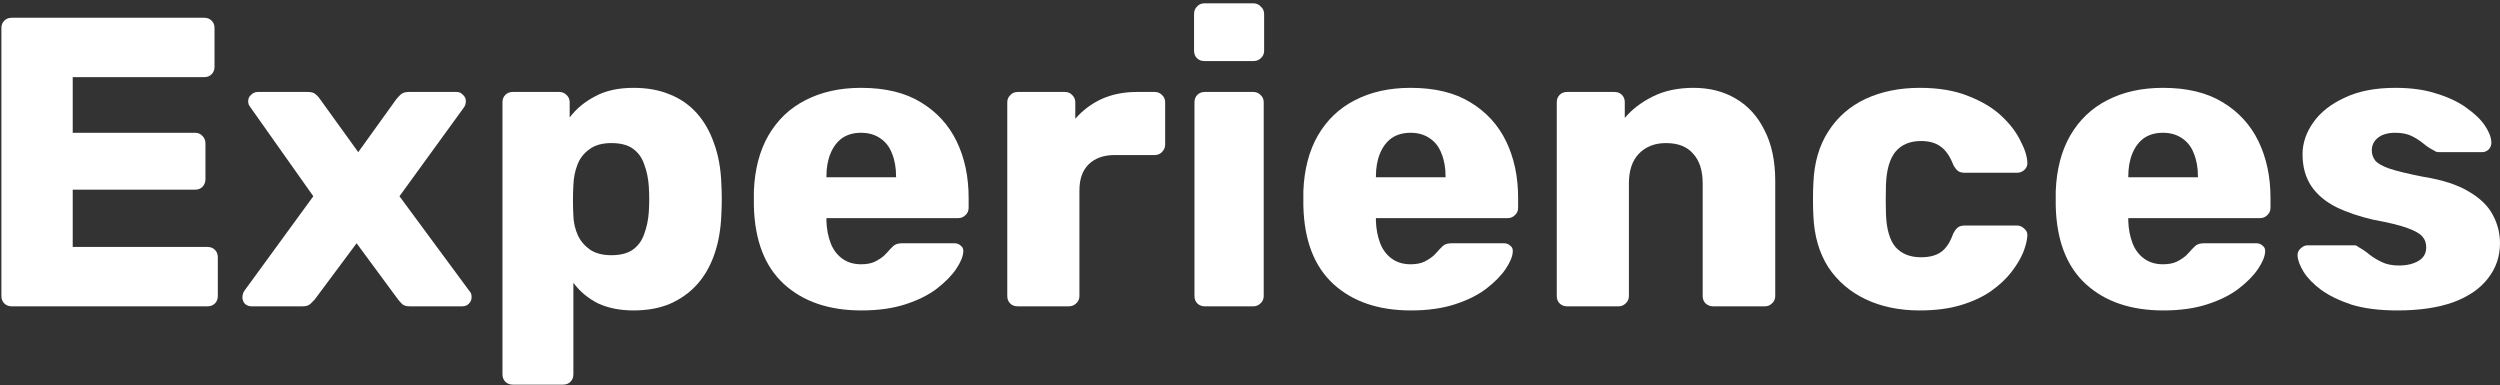
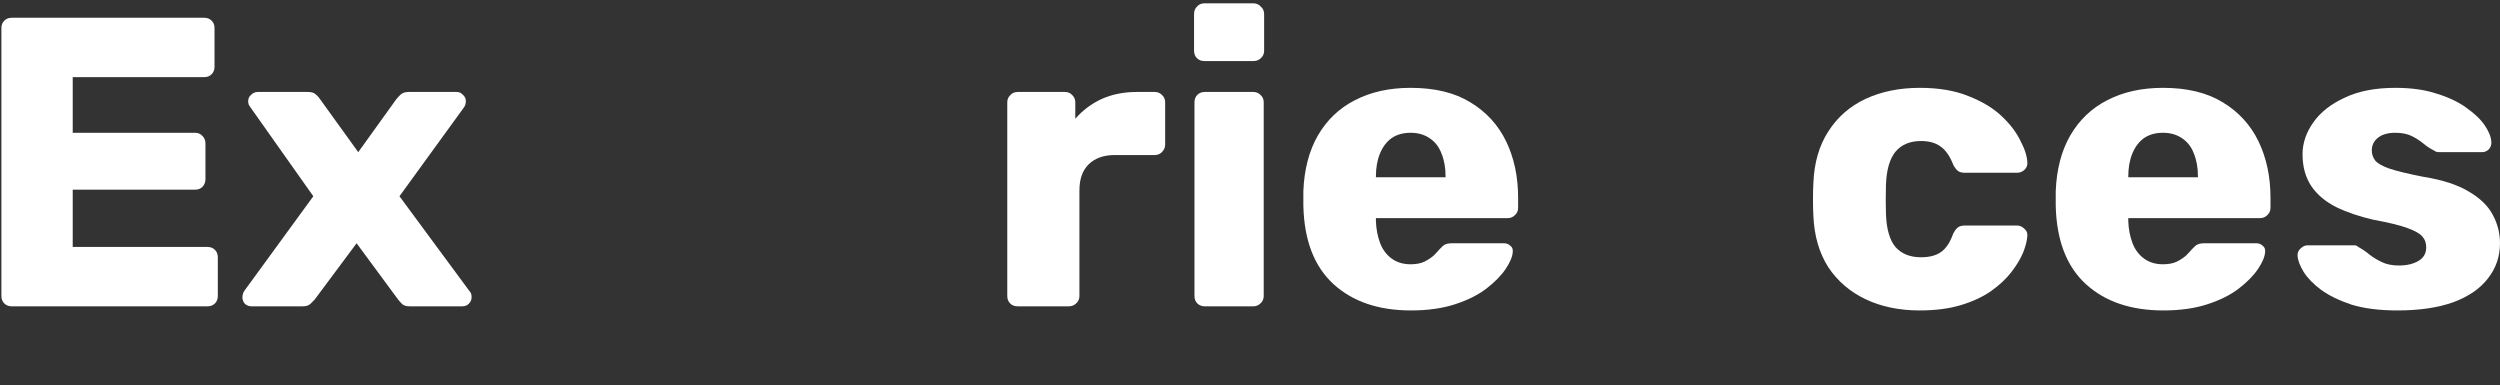
<svg xmlns="http://www.w3.org/2000/svg" width="655" height="101" viewBox="0 0 655 101" fill="none">
  <rect x="0" y="0" width="655" height="101" fill="#333333" stroke="none" />
  <path d="M3.068 80.255C2.276 80.255 1.628 80.003 1.124 79.499C0.62 78.995 0.368 78.347 0.368 77.555V7.355C0.368 6.563 0.62 5.915 1.124 5.411C1.628 4.907 2.276 4.655 3.068 4.655H53.504C54.296 4.655 54.944 4.907 55.448 5.411C55.952 5.915 56.204 6.563 56.204 7.355V17.507C56.204 18.299 55.952 18.947 55.448 19.451C54.944 19.955 54.296 20.207 53.504 20.207H19.052V34.787H51.128C51.92 34.787 52.568 35.075 53.072 35.651C53.576 36.155 53.828 36.803 53.828 37.595V46.991C53.828 47.711 53.576 48.359 53.072 48.935C52.568 49.439 51.92 49.691 51.128 49.691H19.052V64.703H54.368C55.16 64.703 55.808 64.955 56.312 65.459C56.816 65.963 57.068 66.611 57.068 67.403V77.555C57.068 78.347 56.816 78.995 56.312 79.499C55.808 80.003 55.16 80.255 54.368 80.255H3.068Z" fill="white" />
  <path d="M65.889 80.255C65.241 80.255 64.665 80.039 64.161 79.607C63.729 79.103 63.513 78.527 63.513 77.879C63.513 77.663 63.549 77.411 63.621 77.123C63.693 76.763 63.837 76.439 64.053 76.151L82.089 51.419L65.673 28.199C65.457 27.911 65.277 27.623 65.133 27.335C65.061 27.047 65.025 26.759 65.025 26.471C65.025 25.823 65.277 25.283 65.781 24.851C66.285 24.347 66.861 24.095 67.509 24.095H80.685C81.621 24.095 82.305 24.311 82.737 24.743C83.241 25.175 83.601 25.571 83.817 25.931L93.861 39.863L103.797 26.039C104.085 25.679 104.445 25.283 104.877 24.851C105.381 24.347 106.101 24.095 107.037 24.095H119.673C120.321 24.095 120.861 24.347 121.293 24.851C121.797 25.283 122.049 25.823 122.049 26.471C122.049 26.759 122.013 27.047 121.941 27.335C121.869 27.623 121.725 27.911 121.509 28.199L104.661 51.419L122.913 76.151C123.201 76.439 123.381 76.727 123.453 77.015C123.525 77.303 123.561 77.591 123.561 77.879C123.561 78.527 123.309 79.103 122.805 79.607C122.373 80.039 121.797 80.255 121.077 80.255H107.361C106.497 80.255 105.849 80.075 105.417 79.715C104.985 79.283 104.625 78.887 104.337 78.527L93.429 63.731L82.413 78.527C82.125 78.815 81.765 79.175 81.333 79.607C80.901 80.039 80.217 80.255 79.281 80.255H65.889Z" fill="white" />
-   <path d="M134.349 100.775C133.557 100.775 132.909 100.523 132.405 100.019C131.901 99.515 131.649 98.867 131.649 98.075V26.795C131.649 26.003 131.901 25.355 132.405 24.851C132.909 24.347 133.557 24.095 134.349 24.095H146.553C147.273 24.095 147.885 24.347 148.389 24.851C148.965 25.355 149.253 26.003 149.253 26.795V30.791C150.909 28.559 153.105 26.723 155.841 25.283C158.577 23.771 161.961 23.015 165.993 23.015C169.593 23.015 172.761 23.591 175.497 24.743C178.233 25.823 180.573 27.443 182.517 29.603C184.461 31.763 185.973 34.391 187.053 37.487C188.205 40.583 188.853 44.147 188.997 48.179C189.069 49.619 189.105 50.951 189.105 52.175C189.105 53.399 189.069 54.731 188.997 56.171C188.853 60.059 188.241 63.551 187.161 66.647C186.081 69.743 184.569 72.371 182.625 74.531C180.681 76.691 178.305 78.383 175.497 79.607C172.761 80.759 169.593 81.335 165.993 81.335C162.465 81.335 159.369 80.723 156.705 79.499C154.113 78.203 151.953 76.403 150.225 74.099V98.075C150.225 98.867 149.973 99.515 149.469 100.019C148.965 100.523 148.317 100.775 147.525 100.775H134.349ZM160.161 66.863C162.609 66.863 164.517 66.359 165.885 65.351C167.253 64.343 168.225 62.975 168.801 61.247C169.449 59.519 169.845 57.611 169.989 55.523C170.133 53.291 170.133 51.059 169.989 48.827C169.845 46.739 169.449 44.831 168.801 43.103C168.225 41.375 167.253 40.007 165.885 38.999C164.517 37.991 162.609 37.487 160.161 37.487C157.785 37.487 155.877 38.027 154.437 39.107C152.997 40.115 151.953 41.447 151.305 43.103C150.657 44.759 150.297 46.559 150.225 48.503C150.153 49.871 150.117 51.203 150.117 52.499C150.117 53.795 150.153 55.163 150.225 56.603C150.297 58.403 150.693 60.095 151.413 61.679C152.133 63.191 153.213 64.451 154.653 65.459C156.093 66.395 157.929 66.863 160.161 66.863Z" fill="white" />
-   <path d="M225.702 81.335C217.206 81.335 210.438 79.031 205.398 74.423C200.358 69.815 197.73 62.975 197.514 53.903C197.514 53.399 197.514 52.751 197.514 51.959C197.514 51.167 197.514 50.555 197.514 50.123C197.73 44.435 198.99 39.575 201.294 35.543C203.67 31.439 206.91 28.343 211.014 26.255C215.19 24.095 220.05 23.015 225.594 23.015C231.93 23.015 237.15 24.275 241.254 26.795C245.43 29.315 248.562 32.735 250.65 37.055C252.738 41.375 253.782 46.307 253.782 51.851V54.443C253.782 55.235 253.494 55.883 252.918 56.387C252.414 56.891 251.802 57.143 251.082 57.143H216.522C216.522 57.215 216.522 57.323 216.522 57.467C216.522 57.611 216.522 57.755 216.522 57.899C216.594 59.987 216.954 61.895 217.602 63.623C218.25 65.351 219.258 66.719 220.626 67.727C221.994 68.735 223.65 69.239 225.594 69.239C227.034 69.239 228.222 69.023 229.158 68.591C230.166 68.087 230.994 67.547 231.642 66.971C232.29 66.323 232.794 65.783 233.154 65.351C233.802 64.631 234.306 64.199 234.666 64.055C235.098 63.839 235.746 63.731 236.61 63.731H250.002C250.722 63.731 251.298 63.947 251.73 64.379C252.234 64.739 252.45 65.279 252.378 65.999C252.306 67.223 251.694 68.699 250.542 70.427C249.39 72.155 247.698 73.883 245.466 75.611C243.306 77.267 240.57 78.635 237.258 79.715C233.946 80.795 230.094 81.335 225.702 81.335ZM216.522 46.451H234.774V46.235C234.774 43.931 234.414 41.915 233.694 40.187C233.046 38.459 232.002 37.127 230.562 36.191C229.194 35.255 227.538 34.787 225.594 34.787C223.65 34.787 221.994 35.255 220.626 36.191C219.33 37.127 218.322 38.459 217.602 40.187C216.882 41.915 216.522 43.931 216.522 46.235V46.451Z" fill="white" />
  <path d="M266.607 80.255C265.815 80.255 265.167 80.003 264.663 79.499C264.159 78.995 263.907 78.347 263.907 77.555V26.795C263.907 26.075 264.159 25.463 264.663 24.959C265.167 24.383 265.815 24.095 266.607 24.095H279.027C279.819 24.095 280.467 24.383 280.971 24.959C281.475 25.463 281.727 26.075 281.727 26.795V31.115C283.671 28.883 285.975 27.155 288.639 25.931C291.375 24.707 294.435 24.095 297.819 24.095H302.571C303.291 24.095 303.903 24.347 304.407 24.851C304.983 25.355 305.271 26.003 305.271 26.795V37.919C305.271 38.639 304.983 39.287 304.407 39.863C303.903 40.367 303.291 40.619 302.571 40.619H292.095C289.143 40.619 286.839 41.447 285.183 43.103C283.599 44.687 282.807 46.955 282.807 49.907V77.555C282.807 78.347 282.519 78.995 281.943 79.499C281.439 80.003 280.791 80.255 279.999 80.255H266.607Z" fill="white" />
  <path d="M315.65 80.255C314.858 80.255 314.21 80.003 313.706 79.499C313.202 78.995 312.95 78.347 312.95 77.555V26.795C312.95 26.003 313.202 25.355 313.706 24.851C314.21 24.347 314.858 24.095 315.65 24.095H328.394C329.114 24.095 329.726 24.347 330.23 24.851C330.806 25.355 331.094 26.003 331.094 26.795V77.555C331.094 78.347 330.806 78.995 330.23 79.499C329.726 80.003 329.114 80.255 328.394 80.255H315.65ZM315.542 15.995C314.75 15.995 314.102 15.743 313.598 15.239C313.094 14.735 312.842 14.087 312.842 13.295V3.683C312.842 2.891 313.094 2.243 313.598 1.739C314.102 1.163 314.75 0.875 315.542 0.875H328.394C329.186 0.875 329.834 1.163 330.338 1.739C330.914 2.243 331.202 2.891 331.202 3.683V13.295C331.202 14.087 330.914 14.735 330.338 15.239C329.834 15.743 329.186 15.995 328.394 15.995H315.542Z" fill="white" />
  <path d="M369.667 81.335C361.171 81.335 354.403 79.031 349.363 74.423C344.323 69.815 341.695 62.975 341.479 53.903C341.479 53.399 341.479 52.751 341.479 51.959C341.479 51.167 341.479 50.555 341.479 50.123C341.695 44.435 342.955 39.575 345.259 35.543C347.635 31.439 350.875 28.343 354.979 26.255C359.155 24.095 364.015 23.015 369.559 23.015C375.895 23.015 381.115 24.275 385.219 26.795C389.395 29.315 392.527 32.735 394.615 37.055C396.703 41.375 397.747 46.307 397.747 51.851V54.443C397.747 55.235 397.459 55.883 396.883 56.387C396.379 56.891 395.767 57.143 395.047 57.143H360.487C360.487 57.215 360.487 57.323 360.487 57.467C360.487 57.611 360.487 57.755 360.487 57.899C360.559 59.987 360.919 61.895 361.567 63.623C362.215 65.351 363.223 66.719 364.591 67.727C365.959 68.735 367.615 69.239 369.559 69.239C370.999 69.239 372.187 69.023 373.123 68.591C374.131 68.087 374.959 67.547 375.607 66.971C376.255 66.323 376.759 65.783 377.119 65.351C377.767 64.631 378.271 64.199 378.631 64.055C379.063 63.839 379.711 63.731 380.575 63.731H393.967C394.687 63.731 395.263 63.947 395.695 64.379C396.199 64.739 396.415 65.279 396.343 65.999C396.271 67.223 395.659 68.699 394.507 70.427C393.355 72.155 391.663 73.883 389.431 75.611C387.271 77.267 384.535 78.635 381.223 79.715C377.911 80.795 374.059 81.335 369.667 81.335ZM360.487 46.451H378.739V46.235C378.739 43.931 378.379 41.915 377.659 40.187C377.011 38.459 375.967 37.127 374.527 36.191C373.159 35.255 371.503 34.787 369.559 34.787C367.615 34.787 365.959 35.255 364.591 36.191C363.295 37.127 362.287 38.459 361.567 40.187C360.847 41.915 360.487 43.931 360.487 46.235V46.451Z" fill="white" />
-   <path d="M410.572 80.255C409.78 80.255 409.132 80.003 408.628 79.499C408.124 78.995 407.872 78.347 407.872 77.555V26.795C407.872 26.003 408.124 25.355 408.628 24.851C409.132 24.347 409.78 24.095 410.572 24.095H422.992C423.784 24.095 424.432 24.347 424.936 24.851C425.44 25.355 425.692 26.003 425.692 26.795V30.899C427.564 28.667 430.012 26.795 433.036 25.283C436.06 23.771 439.624 23.015 443.728 23.015C447.904 23.015 451.576 23.951 454.744 25.823C457.984 27.695 460.504 30.467 462.304 34.139C464.176 37.739 465.112 42.167 465.112 47.423V77.555C465.112 78.347 464.824 78.995 464.248 79.499C463.744 80.003 463.132 80.255 462.412 80.255H448.804C448.084 80.255 447.436 80.003 446.86 79.499C446.356 78.995 446.104 78.347 446.104 77.555V48.071C446.104 44.687 445.276 42.095 443.62 40.295C442.036 38.423 439.66 37.487 436.492 37.487C433.54 37.487 431.164 38.423 429.364 40.295C427.636 42.095 426.772 44.687 426.772 48.071V77.555C426.772 78.347 426.484 78.995 425.908 79.499C425.404 80.003 424.792 80.255 424.072 80.255H410.572Z" fill="white" />
  <path d="M502.977 81.335C497.648 81.335 492.933 80.363 488.829 78.419C484.725 76.475 481.448 73.667 479 69.995C476.625 66.251 475.329 61.787 475.113 56.603C475.041 55.451 475.005 54.011 475.005 52.283C475.005 50.483 475.041 49.007 475.113 47.855C475.329 42.599 476.625 38.135 479 34.463C481.376 30.719 484.617 27.875 488.721 25.931C492.897 23.987 497.648 23.015 502.977 23.015C507.945 23.015 512.193 23.735 515.721 25.175C519.249 26.543 522.129 28.271 524.361 30.359C526.593 32.447 528.249 34.607 529.329 36.839C530.481 38.999 531.093 40.907 531.164 42.563C531.237 43.283 530.985 43.931 530.409 44.507C529.833 45.011 529.185 45.263 528.465 45.263H514.749C513.957 45.263 513.345 45.083 512.913 44.723C512.481 44.363 512.085 43.823 511.725 43.103C510.861 40.871 509.745 39.287 508.377 38.351C507.081 37.415 505.389 36.947 503.301 36.947C500.421 36.947 498.189 37.883 496.605 39.755C495.093 41.627 494.265 44.507 494.121 48.395C494.049 51.275 494.049 53.831 494.121 56.063C494.265 60.023 495.093 62.903 496.605 64.703C498.189 66.503 500.421 67.403 503.301 67.403C505.533 67.403 507.297 66.935 508.592 65.999C509.889 65.063 510.933 63.479 511.725 61.247C512.085 60.527 512.481 59.987 512.913 59.627C513.345 59.267 513.957 59.087 514.749 59.087H528.465C529.185 59.087 529.833 59.375 530.409 59.951C530.985 60.455 531.237 61.067 531.164 61.787C531.093 63.011 530.732 64.451 530.085 66.107C529.437 67.691 528.429 69.383 527.061 71.183C525.693 72.983 523.893 74.675 521.661 76.259C519.501 77.771 516.872 78.995 513.776 79.931C510.681 80.867 507.081 81.335 502.977 81.335Z" fill="white" />
  <path d="M566.788 81.335C558.292 81.335 551.524 79.031 546.484 74.423C541.444 69.815 538.816 62.975 538.6 53.903C538.6 53.399 538.6 52.751 538.6 51.959C538.6 51.167 538.6 50.555 538.6 50.123C538.816 44.435 540.076 39.575 542.38 35.543C544.756 31.439 547.996 28.343 552.1 26.255C556.276 24.095 561.136 23.015 566.68 23.015C573.016 23.015 578.236 24.275 582.34 26.795C586.516 29.315 589.648 32.735 591.736 37.055C593.824 41.375 594.868 46.307 594.868 51.851V54.443C594.868 55.235 594.58 55.883 594.004 56.387C593.5 56.891 592.888 57.143 592.168 57.143H557.608C557.608 57.215 557.608 57.323 557.608 57.467C557.608 57.611 557.608 57.755 557.608 57.899C557.68 59.987 558.04 61.895 558.688 63.623C559.336 65.351 560.344 66.719 561.712 67.727C563.08 68.735 564.736 69.239 566.68 69.239C568.12 69.239 569.308 69.023 570.244 68.591C571.252 68.087 572.08 67.547 572.728 66.971C573.376 66.323 573.88 65.783 574.24 65.351C574.888 64.631 575.392 64.199 575.752 64.055C576.184 63.839 576.832 63.731 577.696 63.731H591.088C591.808 63.731 592.384 63.947 592.816 64.379C593.32 64.739 593.536 65.279 593.464 65.999C593.392 67.223 592.78 68.699 591.628 70.427C590.476 72.155 588.784 73.883 586.552 75.611C584.392 77.267 581.656 78.635 578.344 79.715C575.032 80.795 571.18 81.335 566.788 81.335ZM557.608 46.451H575.86V46.235C575.86 43.931 575.5 41.915 574.78 40.187C574.132 38.459 573.088 37.127 571.648 36.191C570.28 35.255 568.624 34.787 566.68 34.787C564.736 34.787 563.08 35.255 561.712 36.191C560.416 37.127 559.408 38.459 558.688 40.187C557.968 41.915 557.608 43.931 557.608 46.235V46.451Z" fill="white" />
  <path d="M628.105 81.335C623.425 81.335 619.429 80.831 616.117 79.823C612.877 78.743 610.213 77.447 608.125 75.935C606.109 74.423 604.597 72.875 603.589 71.291C602.581 69.635 602.041 68.231 601.969 67.079C601.897 66.287 602.149 65.639 602.725 65.135C603.301 64.559 603.913 64.271 604.561 64.271H616.873C617.089 64.271 617.269 64.307 617.413 64.379C617.557 64.451 617.773 64.595 618.061 64.811C618.997 65.315 619.933 65.963 620.869 66.755C621.805 67.475 622.885 68.123 624.109 68.699C625.333 69.275 626.809 69.563 628.537 69.563C630.553 69.563 632.245 69.167 633.613 68.375C634.981 67.583 635.665 66.395 635.665 64.811C635.665 63.659 635.341 62.723 634.693 62.003C634.045 61.211 632.713 60.455 630.697 59.735C628.753 59.015 625.801 58.295 621.841 57.575C618.097 56.711 614.821 55.595 612.013 54.227C609.205 52.787 607.045 50.951 605.533 48.719C604.021 46.415 603.265 43.643 603.265 40.403C603.265 37.523 604.201 34.751 606.073 32.087C607.945 29.423 610.681 27.263 614.281 25.607C617.881 23.879 622.309 23.015 627.565 23.015C631.741 23.015 635.341 23.519 638.365 24.527C641.461 25.463 644.053 26.687 646.141 28.199C648.301 29.711 649.921 31.259 651.001 32.843C652.081 34.427 652.657 35.867 652.729 37.163C652.801 37.883 652.585 38.531 652.081 39.107C651.577 39.611 651.001 39.863 650.353 39.863H639.121C638.833 39.863 638.545 39.827 638.257 39.755C637.969 39.611 637.717 39.467 637.501 39.323C636.637 38.891 635.773 38.315 634.909 37.595C634.045 36.875 633.037 36.227 631.885 35.651C630.733 35.075 629.293 34.787 627.565 34.787C625.621 34.787 624.109 35.219 623.029 36.083C621.949 36.947 621.409 38.063 621.409 39.431C621.409 40.367 621.697 41.231 622.273 42.023C622.921 42.815 624.181 43.535 626.053 44.183C627.997 44.831 630.985 45.551 635.017 46.343C639.985 47.135 643.945 48.431 646.897 50.231C649.849 51.959 651.937 54.011 653.161 56.387C654.385 58.691 654.997 61.139 654.997 63.731C654.997 67.187 653.953 70.247 651.865 72.911C649.849 75.575 646.825 77.663 642.793 79.175C638.761 80.615 633.865 81.335 628.105 81.335Z" fill="white" />
</svg>